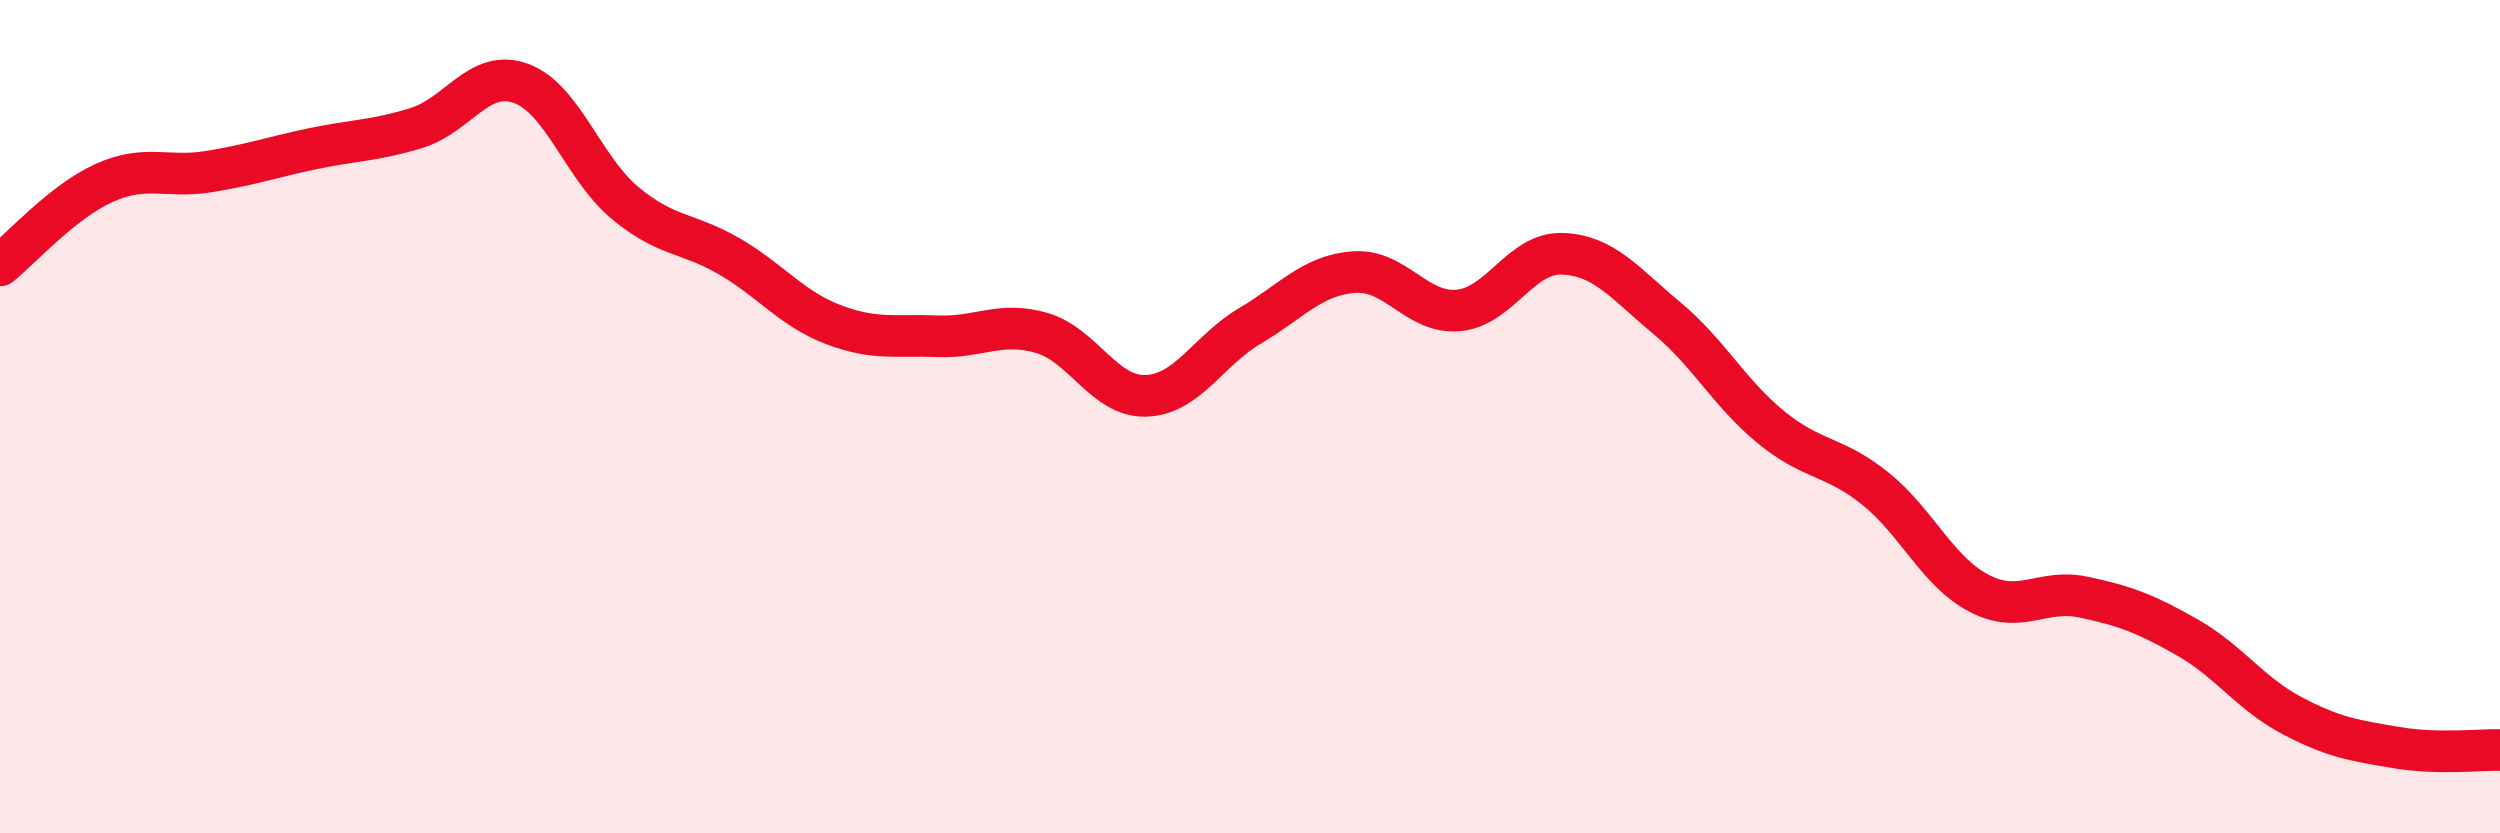
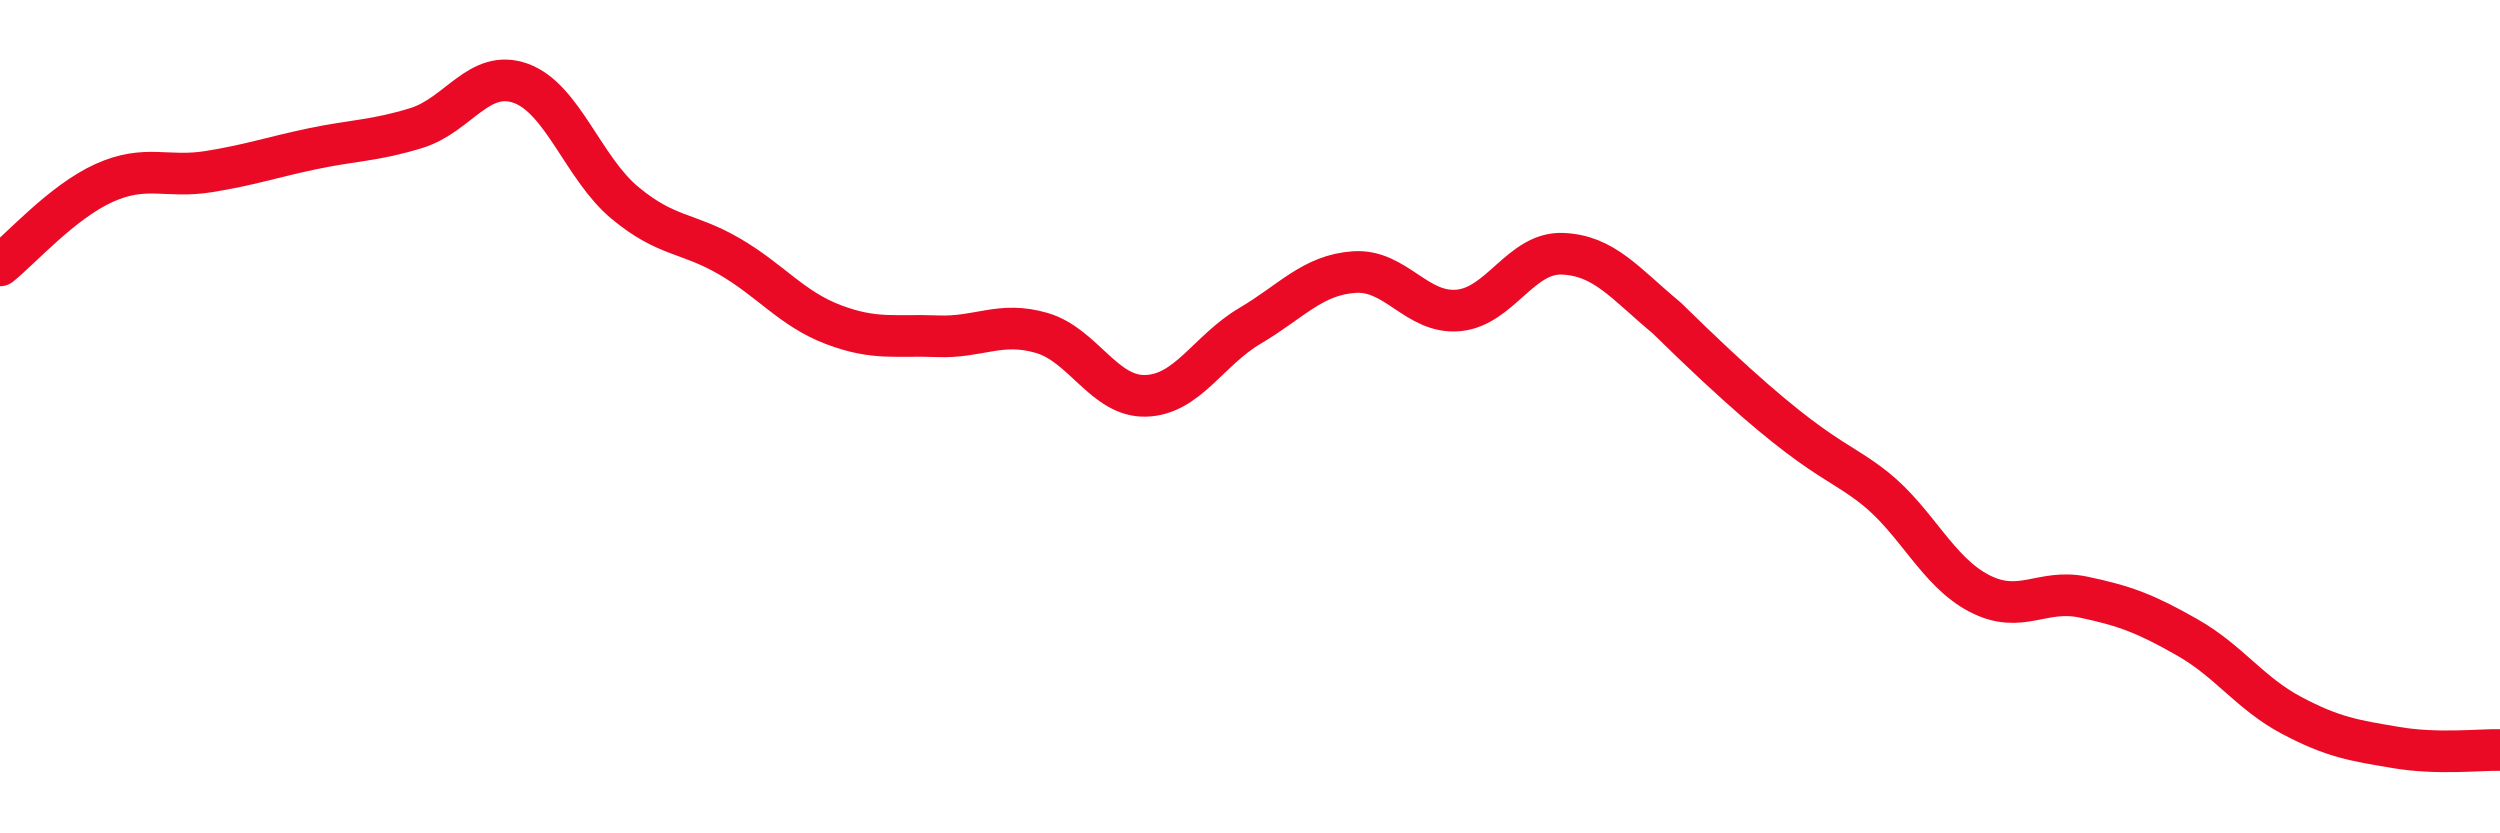
<svg xmlns="http://www.w3.org/2000/svg" width="60" height="20" viewBox="0 0 60 20">
-   <path d="M 0,6.37 C 0.5,5.97 1.5,4.84 2.5,4.39 C 3.5,3.94 4,4.28 5,4.12 C 6,3.96 6.5,3.78 7.5,3.57 C 8.5,3.36 9,3.38 10,3.07 C 11,2.76 11.5,1.64 12.5,2 C 13.5,2.36 14,4.04 15,4.87 C 16,5.7 16.5,5.57 17.5,6.15 C 18.5,6.73 19,7.41 20,7.79 C 21,8.17 21.5,8.03 22.5,8.07 C 23.5,8.11 24,7.7 25,7.99 C 26,8.28 26.5,9.53 27.5,9.5 C 28.5,9.47 29,8.41 30,7.82 C 31,7.23 31.5,6.6 32.5,6.53 C 33.5,6.46 34,7.54 35,7.45 C 36,7.36 36.5,6.05 37.5,6.09 C 38.5,6.13 39,6.8 40,7.63 C 41,8.46 41.5,9.43 42.5,10.25 C 43.5,11.07 44,10.92 45,11.72 C 46,12.52 46.5,13.72 47.5,14.24 C 48.5,14.76 49,14.12 50,14.33 C 51,14.54 51.5,14.73 52.5,15.3 C 53.5,15.87 54,16.64 55,17.17 C 56,17.7 56.5,17.77 57.5,17.94 C 58.5,18.11 59.5,17.99 60,18L60 20L0 20Z" fill="#EB0A25" opacity="0.1" stroke-linecap="round" stroke-linejoin="round" />
-   <path d="M 0,6.37 C 0.5,5.97 1.5,4.84 2.5,4.39 C 3.5,3.94 4,4.28 5,4.12 C 6,3.96 6.5,3.78 7.5,3.57 C 8.5,3.36 9,3.38 10,3.07 C 11,2.76 11.5,1.64 12.5,2 C 13.5,2.36 14,4.04 15,4.87 C 16,5.7 16.5,5.57 17.5,6.15 C 18.5,6.73 19,7.41 20,7.79 C 21,8.17 21.5,8.03 22.5,8.07 C 23.5,8.11 24,7.7 25,7.99 C 26,8.28 26.5,9.53 27.5,9.5 C 28.5,9.47 29,8.41 30,7.82 C 31,7.23 31.5,6.6 32.5,6.53 C 33.5,6.46 34,7.54 35,7.45 C 36,7.36 36.5,6.05 37.5,6.09 C 38.5,6.13 39,6.8 40,7.63 C 41,8.46 41.5,9.43 42.5,10.25 C 43.5,11.07 44,10.92 45,11.72 C 46,12.52 46.5,13.72 47.5,14.24 C 48.5,14.76 49,14.12 50,14.33 C 51,14.54 51.5,14.73 52.5,15.3 C 53.5,15.87 54,16.64 55,17.17 C 56,17.7 56.5,17.77 57.5,17.94 C 58.5,18.11 59.5,17.99 60,18" stroke="#EB0A25" stroke-width="1" fill="none" stroke-linecap="round" stroke-linejoin="round" />
+   <path d="M 0,6.37 C 0.5,5.97 1.5,4.84 2.5,4.39 C 3.5,3.94 4,4.28 5,4.12 C 6,3.96 6.5,3.78 7.5,3.57 C 8.5,3.36 9,3.38 10,3.07 C 11,2.76 11.5,1.64 12.5,2 C 13.5,2.36 14,4.04 15,4.87 C 16,5.7 16.5,5.57 17.5,6.15 C 18.5,6.73 19,7.41 20,7.79 C 21,8.17 21.5,8.03 22.5,8.07 C 23.5,8.11 24,7.7 25,7.99 C 26,8.28 26.5,9.53 27.5,9.5 C 28.5,9.47 29,8.41 30,7.82 C 31,7.23 31.5,6.6 32.5,6.53 C 33.5,6.46 34,7.54 35,7.45 C 36,7.36 36.5,6.05 37.5,6.09 C 38.5,6.13 39,6.8 40,7.63 C 43.5,11.07 44,10.92 45,11.72 C 46,12.52 46.5,13.72 47.5,14.24 C 48.5,14.76 49,14.12 50,14.33 C 51,14.54 51.5,14.73 52.5,15.3 C 53.5,15.87 54,16.64 55,17.17 C 56,17.7 56.5,17.77 57.5,17.94 C 58.5,18.11 59.5,17.99 60,18" stroke="#EB0A25" stroke-width="1" fill="none" stroke-linecap="round" stroke-linejoin="round" />
</svg>